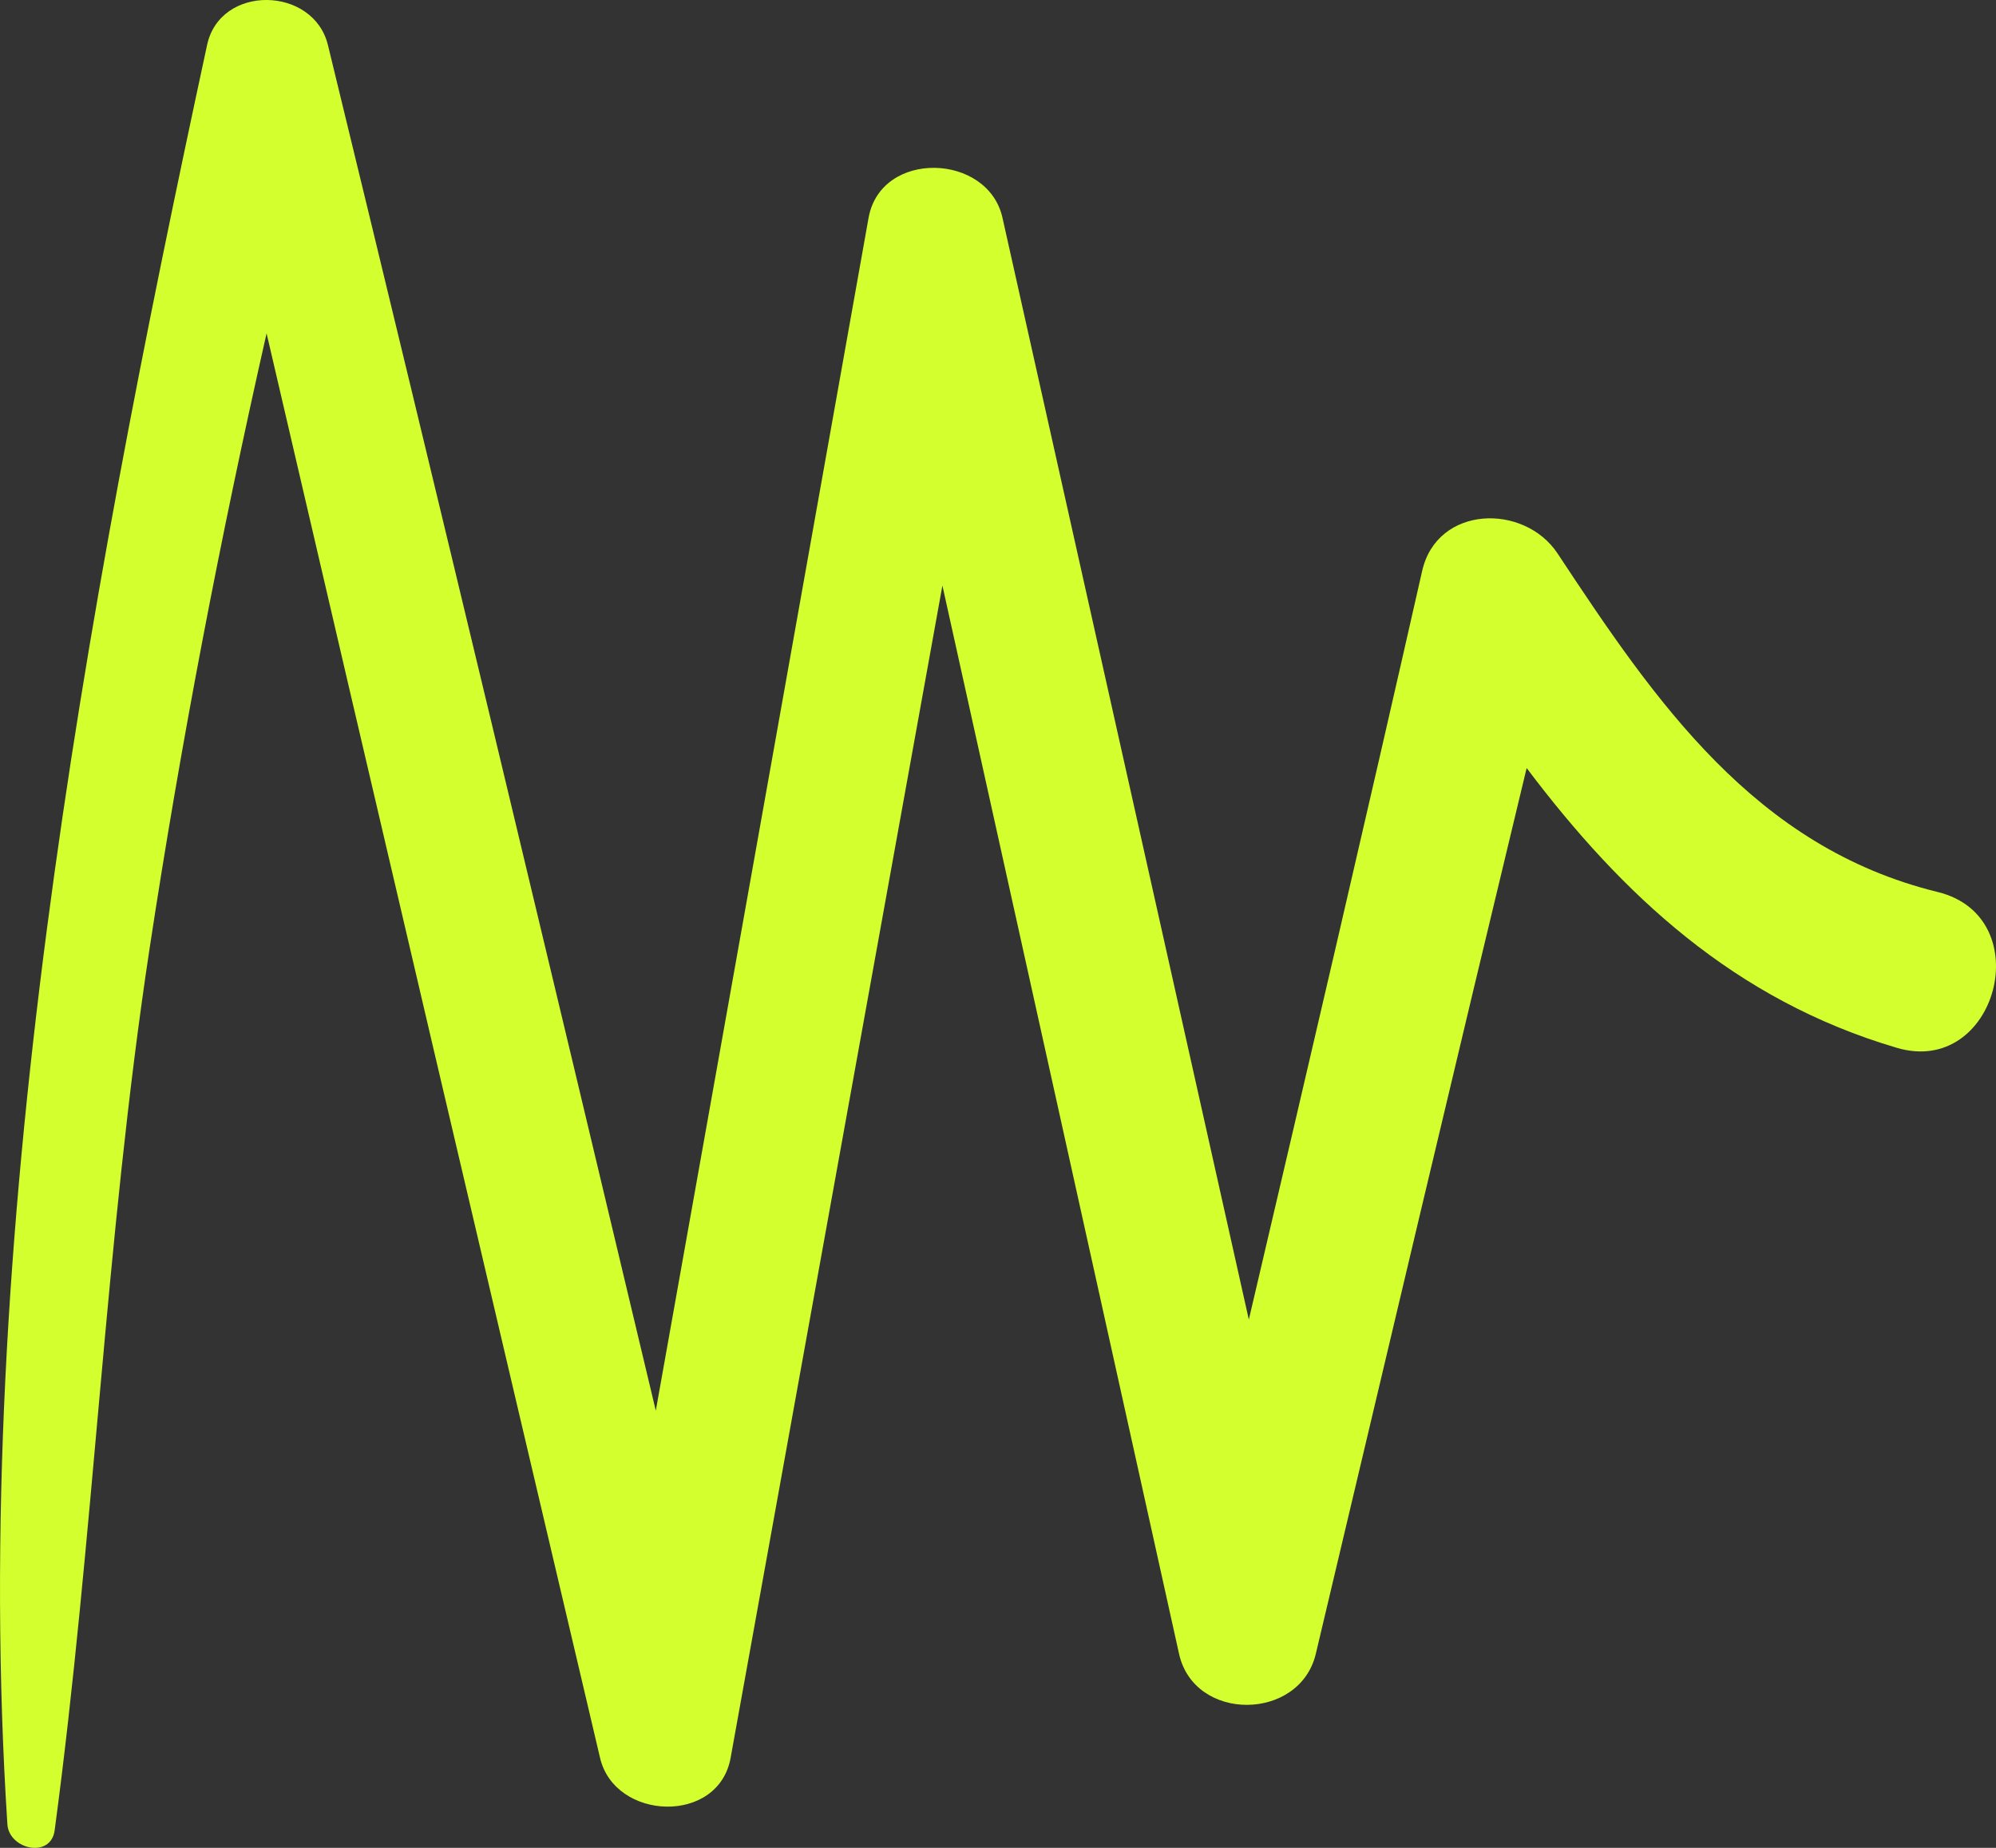
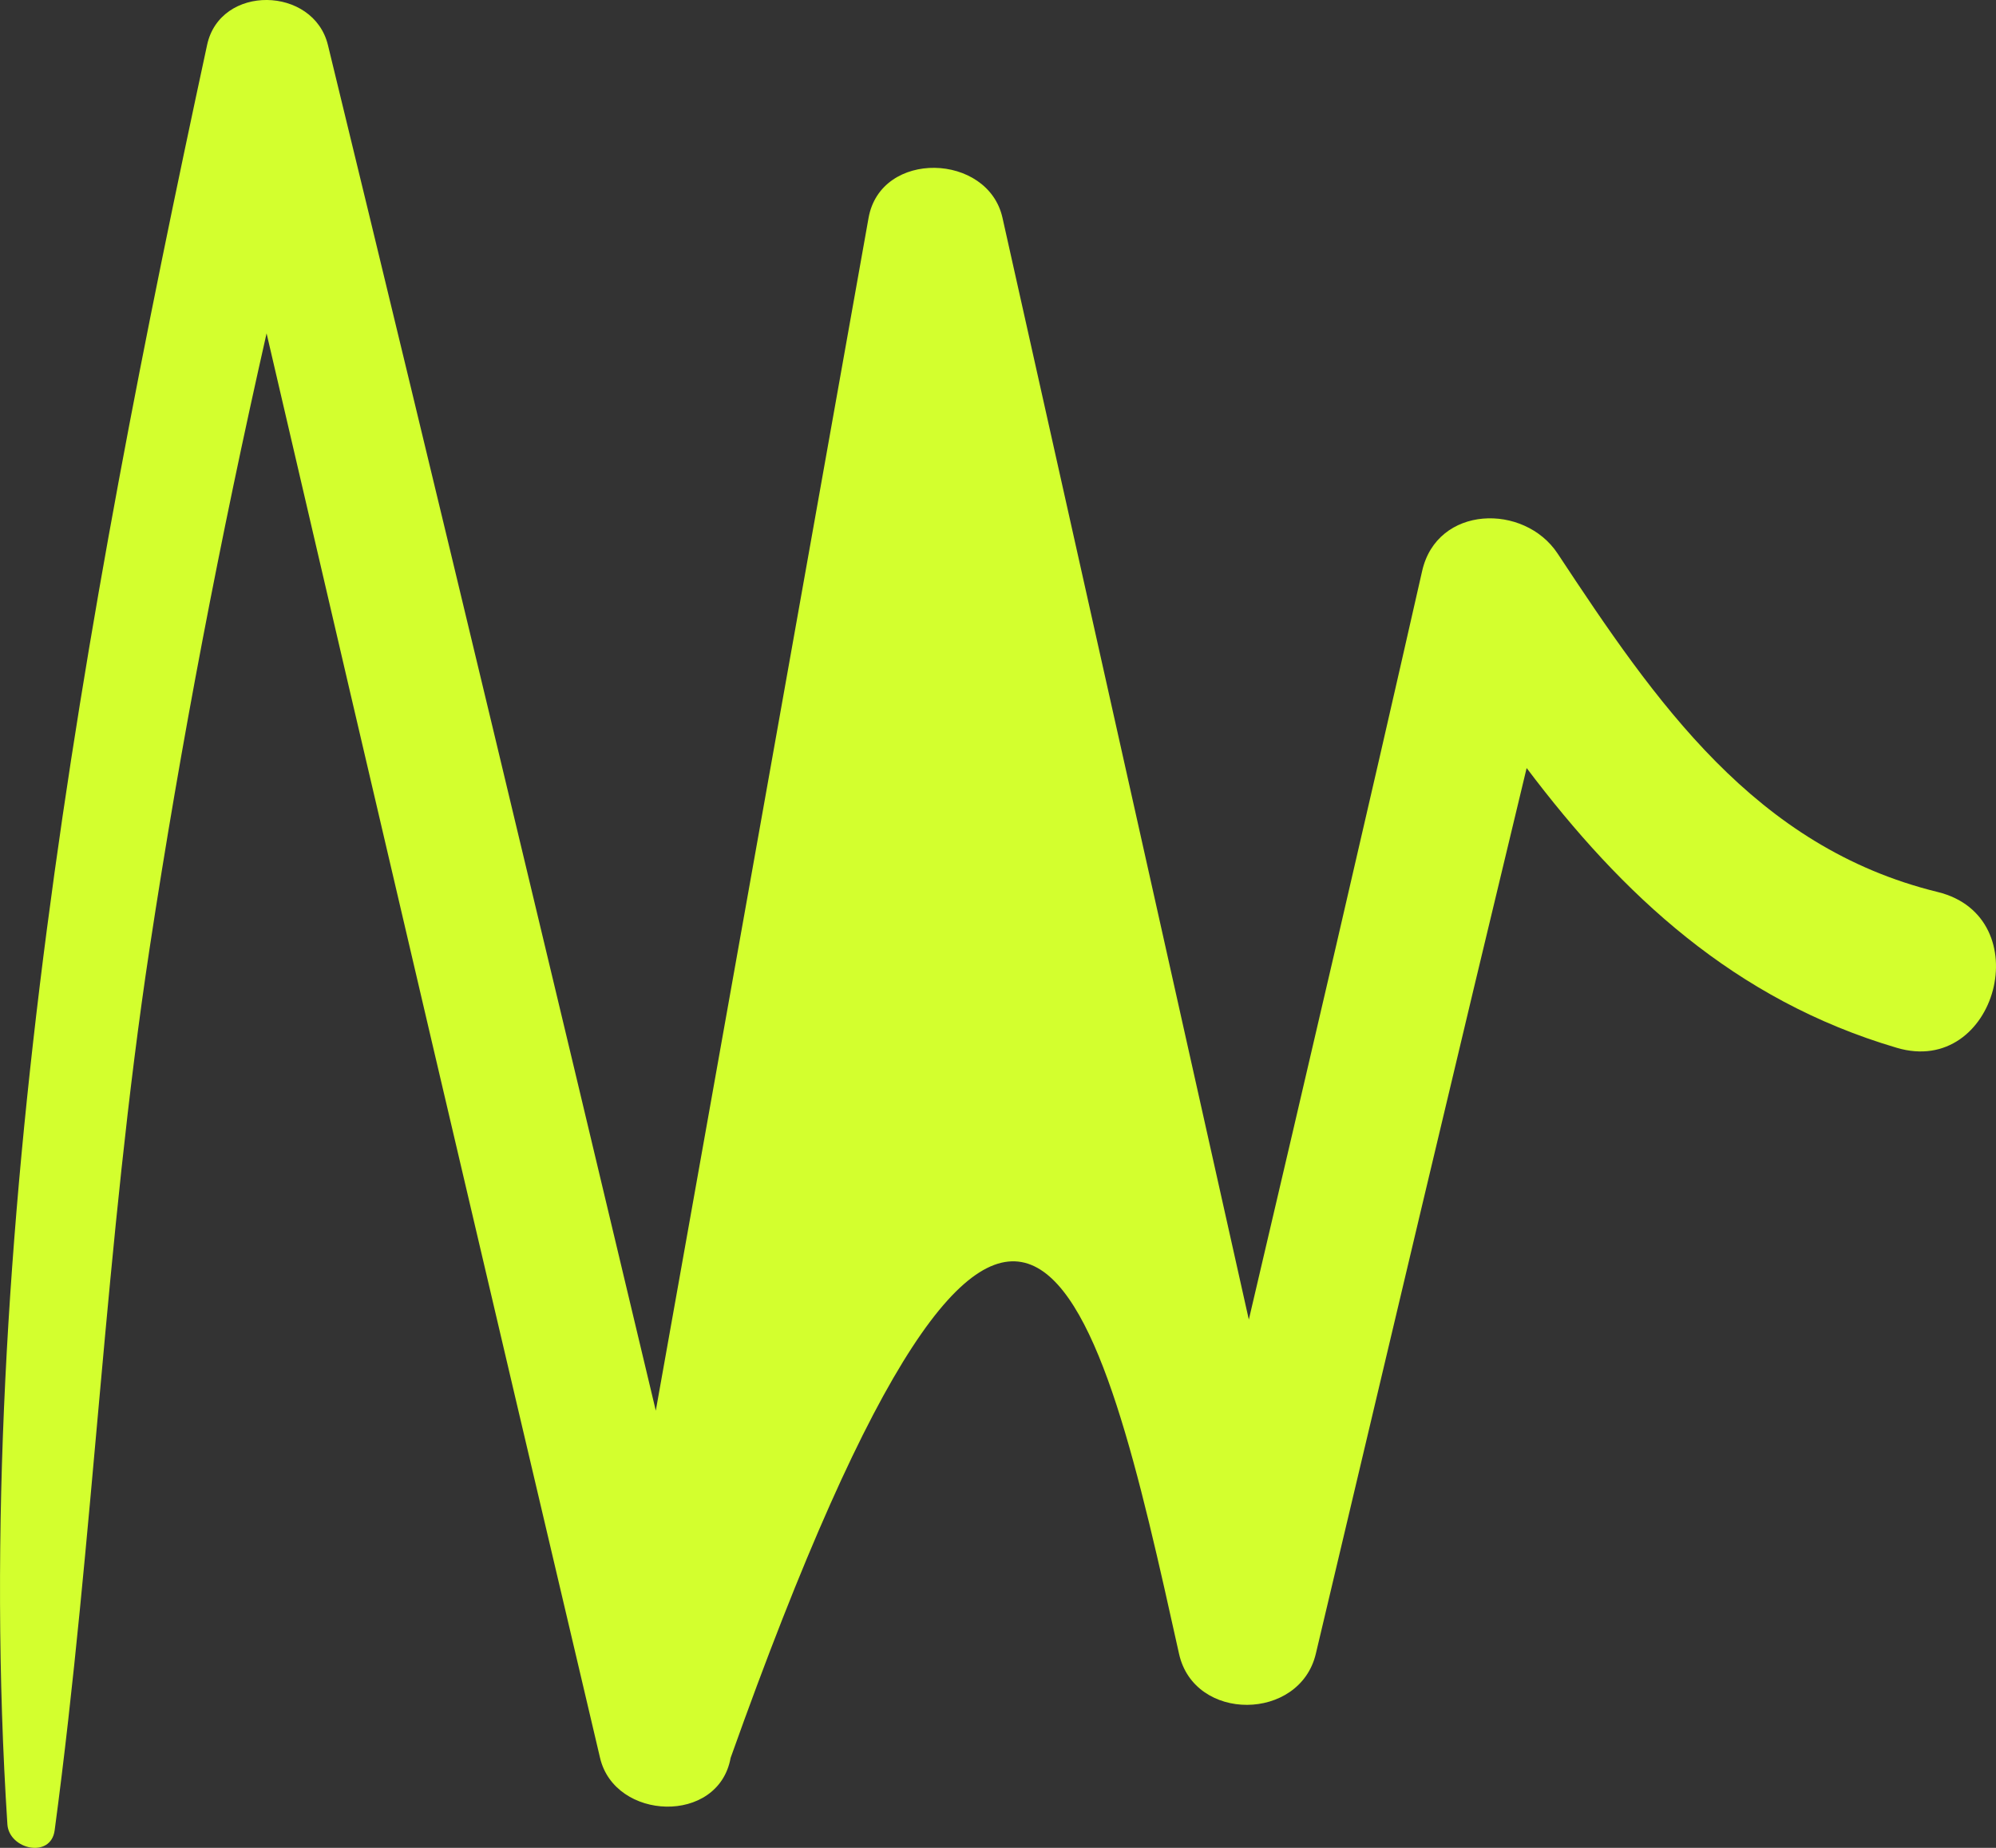
<svg xmlns="http://www.w3.org/2000/svg" width="27" height="25" viewBox="0 0 27 25" fill="none">
  <rect x="0" y="0" width="27" height="25" fill="#333333" stroke="none" />
-   <path d="M26.211 12.068C23.739 11.463 22.394 9.495 21.07 7.489C20.618 6.806 19.438 6.833 19.237 7.727C18.471 11.107 17.683 14.481 16.893 17.853C15.783 12.885 14.671 7.915 13.561 2.948C13.366 2.068 11.915 2.022 11.749 2.948C10.789 8.327 9.832 13.706 8.871 19.085C7.404 12.923 5.933 6.764 4.436 0.61C4.241 -0.19 2.977 -0.217 2.801 0.61C1.138 8.321 -0.413 16.769 0.1 24.682C0.123 25.022 0.686 25.148 0.739 24.765C1.271 20.798 1.422 16.8 2.023 12.835C2.448 10.04 2.982 7.266 3.606 4.51C5.098 10.936 6.605 17.36 8.117 23.783C8.317 24.634 9.719 24.69 9.883 23.783C10.839 18.496 11.793 13.207 12.748 7.922C13.816 12.739 14.881 17.558 15.949 22.375C16.155 23.303 17.582 23.288 17.799 22.375C18.745 18.381 19.689 14.385 20.651 10.391C21.942 12.104 23.46 13.528 25.658 14.176C27.008 14.577 27.588 12.405 26.211 12.068Z" fill="#D3FF2E" />
+   <path d="M26.211 12.068C23.739 11.463 22.394 9.495 21.07 7.489C20.618 6.806 19.438 6.833 19.237 7.727C18.471 11.107 17.683 14.481 16.893 17.853C15.783 12.885 14.671 7.915 13.561 2.948C13.366 2.068 11.915 2.022 11.749 2.948C10.789 8.327 9.832 13.706 8.871 19.085C7.404 12.923 5.933 6.764 4.436 0.61C4.241 -0.19 2.977 -0.217 2.801 0.61C1.138 8.321 -0.413 16.769 0.1 24.682C0.123 25.022 0.686 25.148 0.739 24.765C1.271 20.798 1.422 16.8 2.023 12.835C2.448 10.04 2.982 7.266 3.606 4.51C5.098 10.936 6.605 17.36 8.117 23.783C8.317 24.634 9.719 24.69 9.883 23.783C13.816 12.739 14.881 17.558 15.949 22.375C16.155 23.303 17.582 23.288 17.799 22.375C18.745 18.381 19.689 14.385 20.651 10.391C21.942 12.104 23.46 13.528 25.658 14.176C27.008 14.577 27.588 12.405 26.211 12.068Z" fill="#D3FF2E" />
</svg>